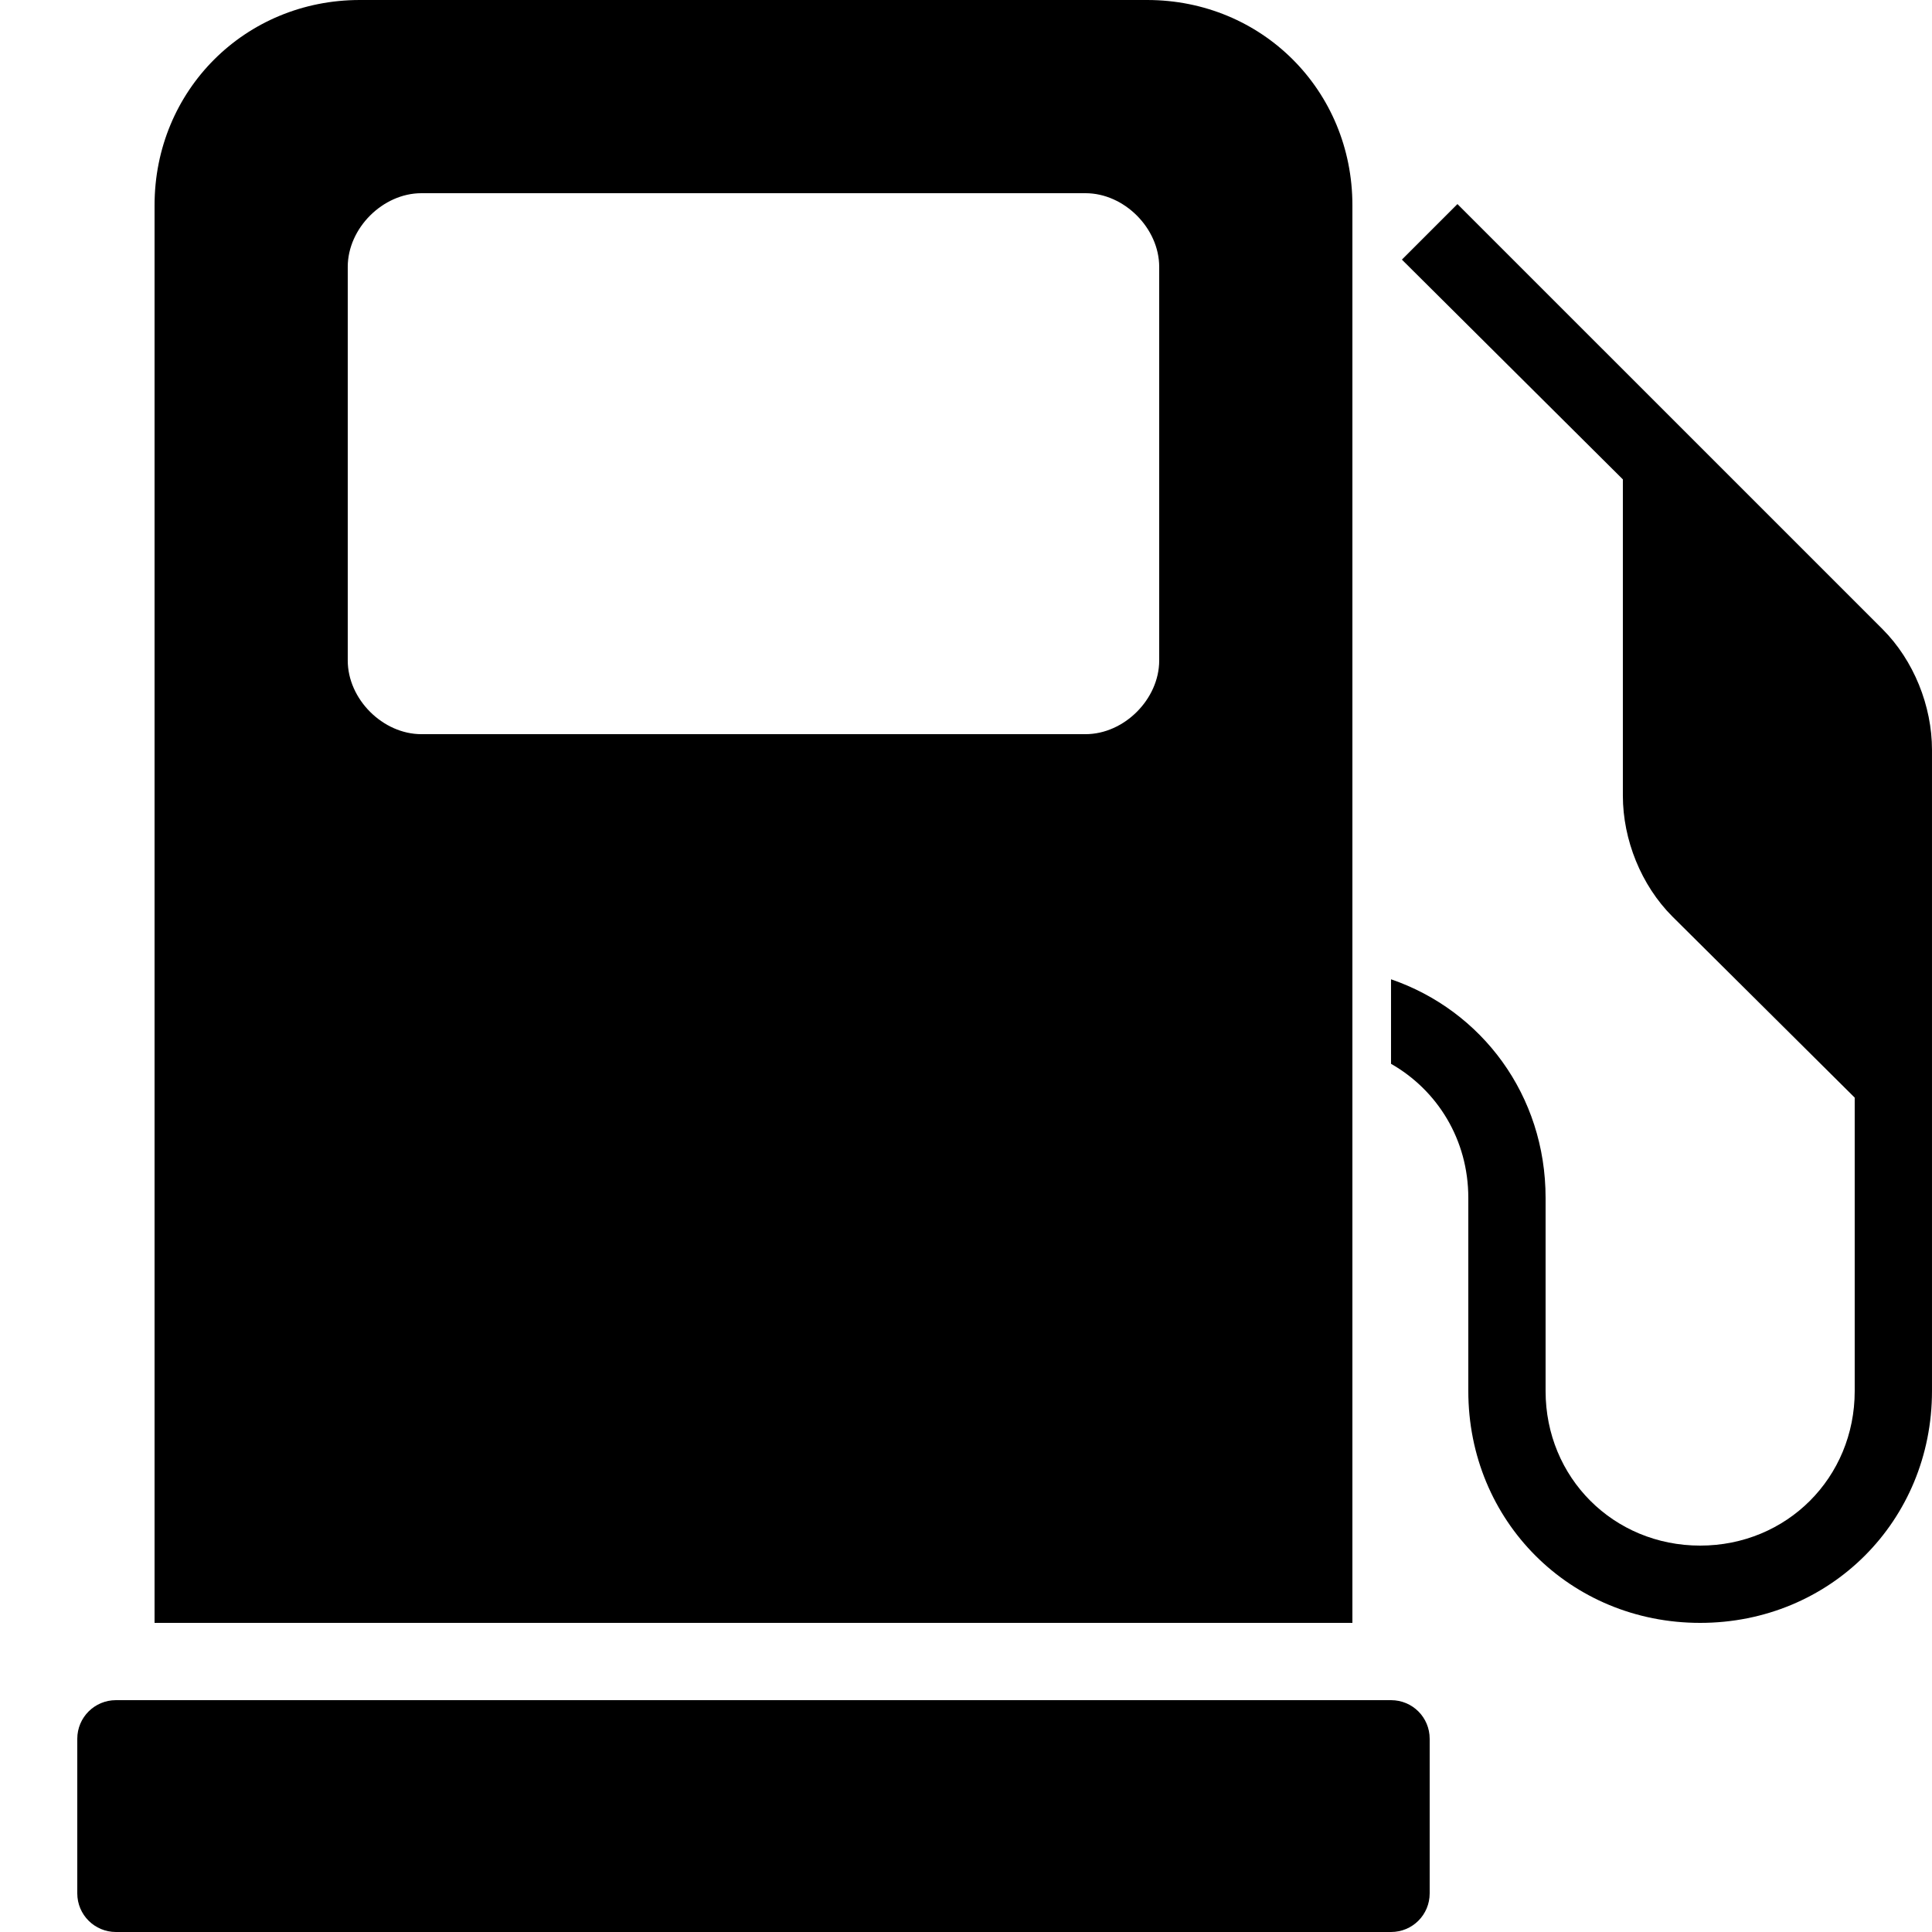
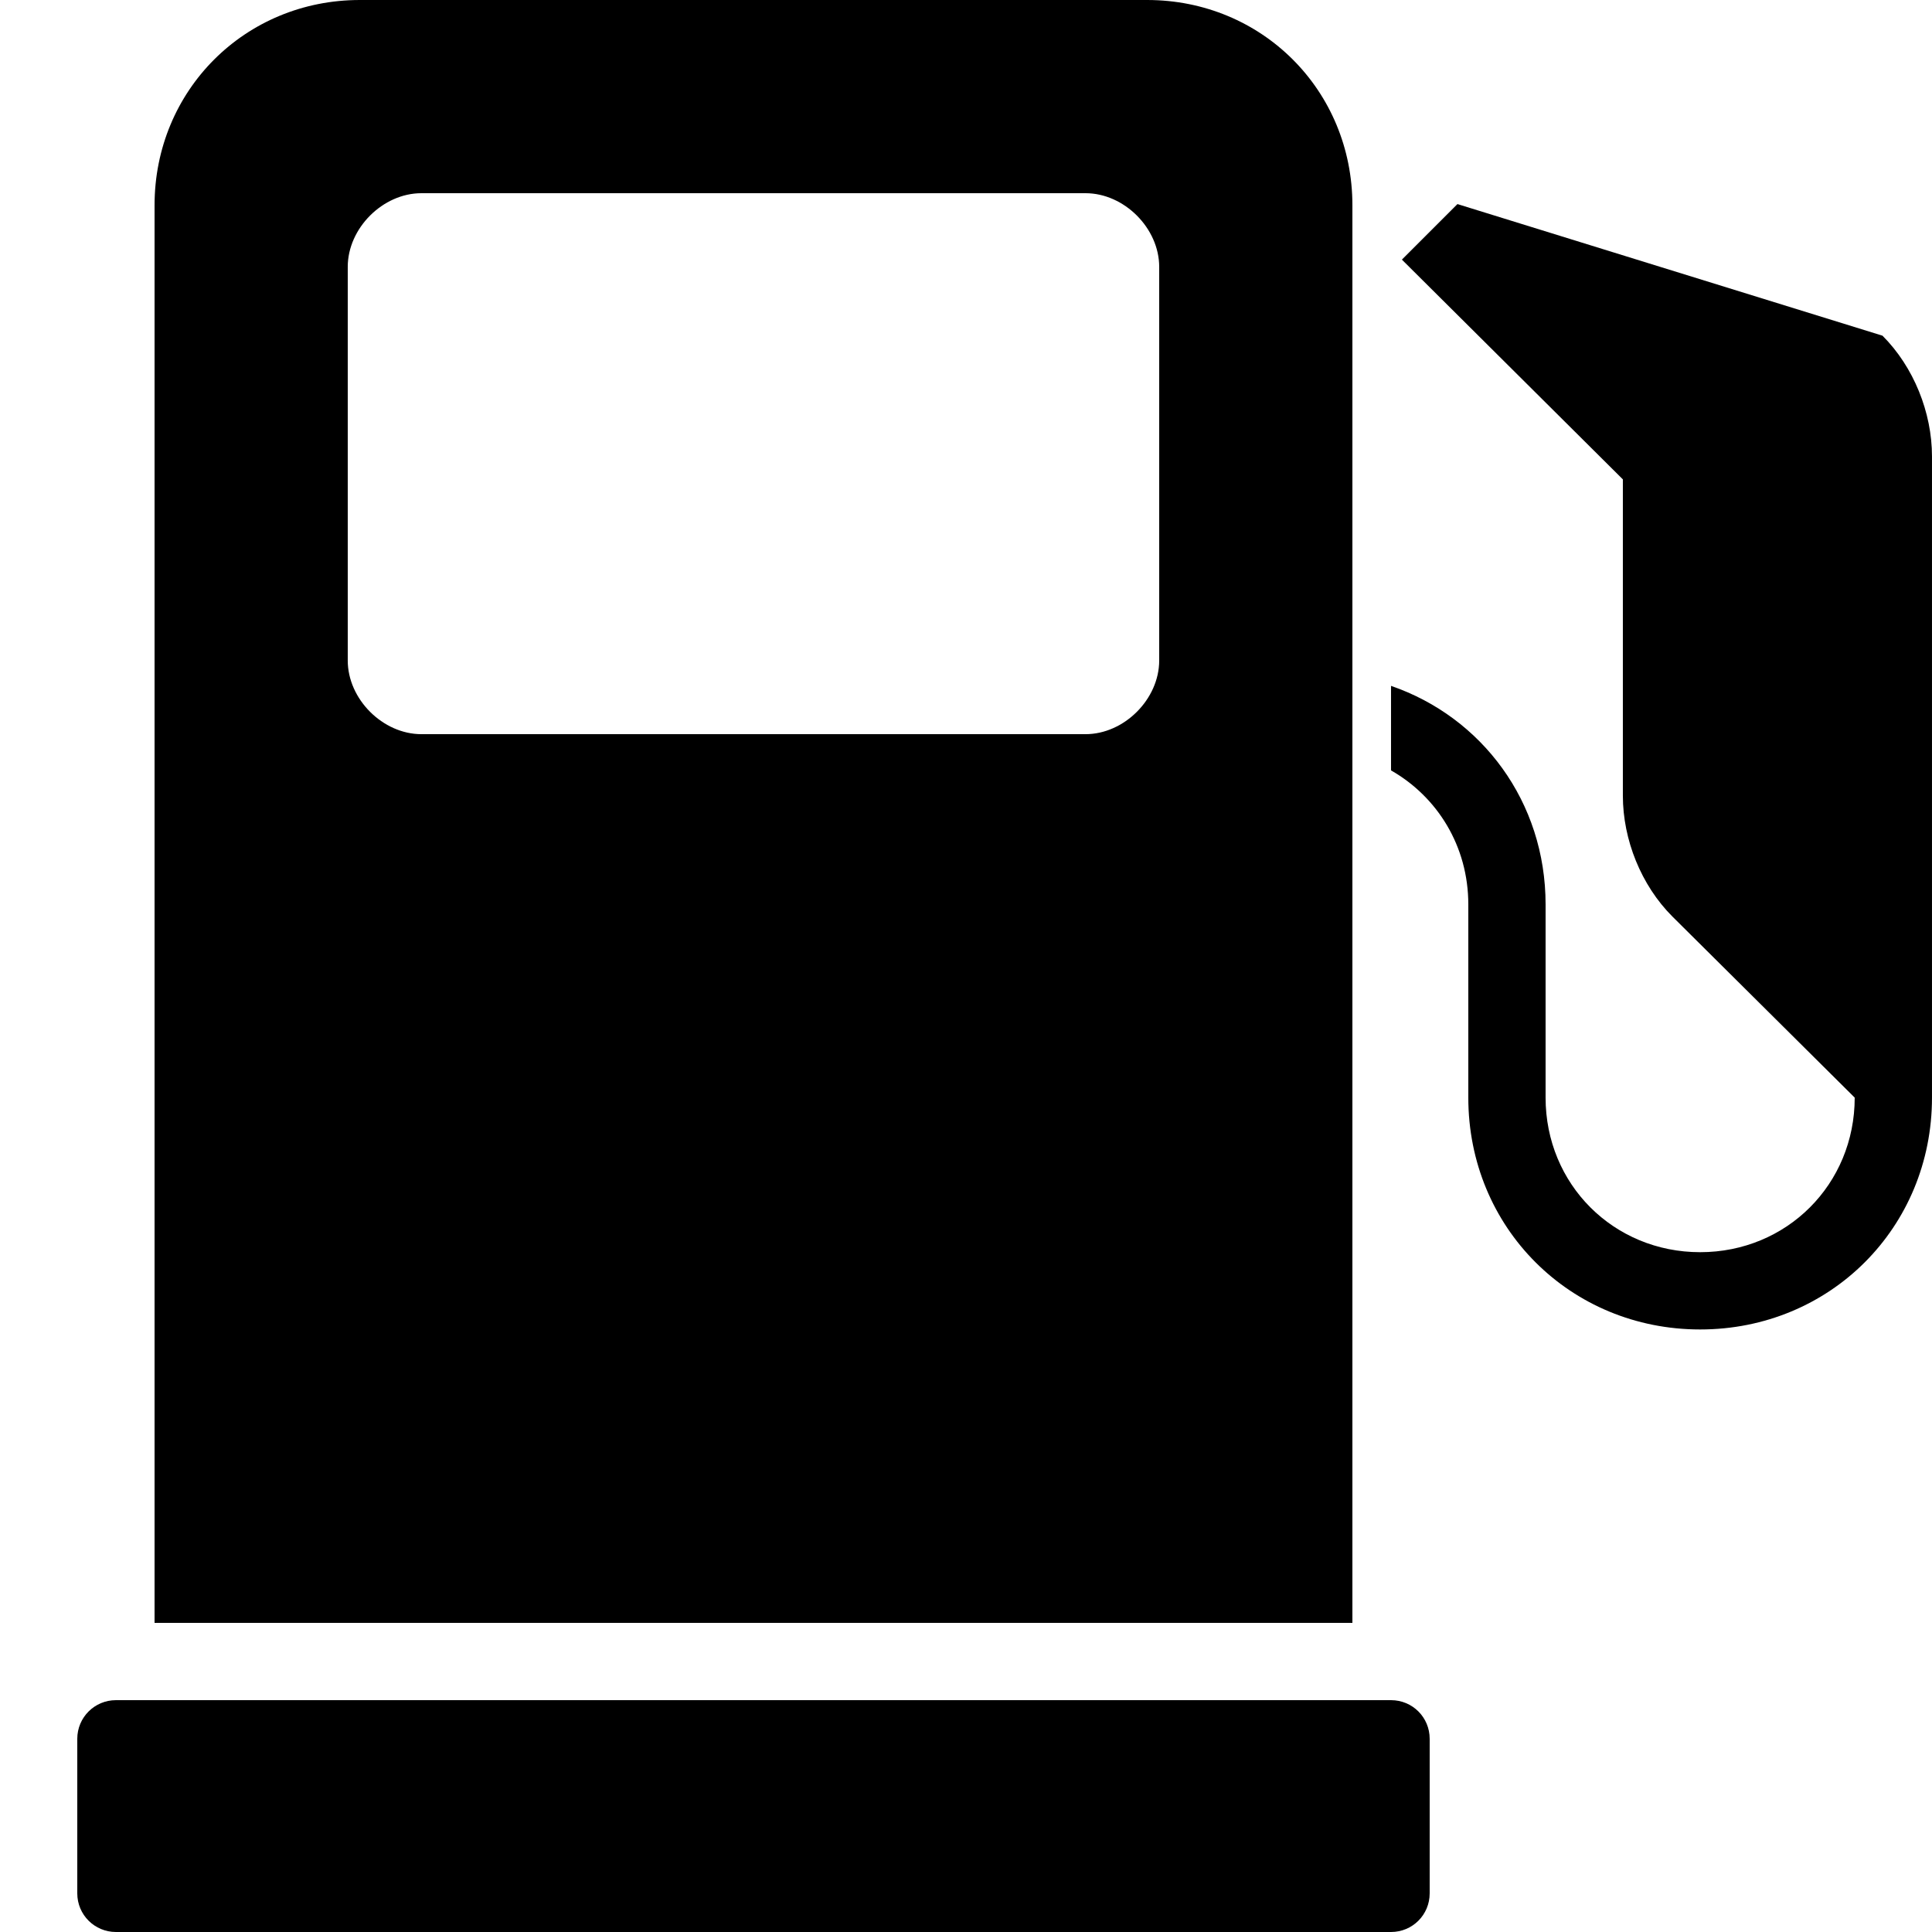
<svg xmlns="http://www.w3.org/2000/svg" x="0px" y="0px" width="15" height="15" viewBox="0 0 172 172" style=" fill:#000000;">
  <g fill="none" fill-rule="nonzero" stroke="none" stroke-width="1" stroke-linecap="butt" stroke-linejoin="miter" stroke-miterlimit="10" stroke-dasharray="" stroke-dashoffset="0" font-family="none" font-weight="none" font-size="none" text-anchor="none" style="mix-blend-mode: normal">
-     <path d="M0,172v-172h172v172z" fill="none" />
    <g fill="#000000">
-       <path d="M32.035,0c-10.226,0 -18.275,8.049 -18.275,18.275v126.205h106.64v-126.205c0,-10.226 -8.049,-18.275 -18.275,-18.275zM37.517,17.2h59.125c3.44,0 6.558,3.118 6.558,6.558v35.045c0,3.44 -3.118,6.558 -6.558,6.558h-59.125c-3.44,0 -6.558,-3.118 -6.558,-6.558v-35.045c0,-3.44 3.118,-6.558 6.558,-6.558zM129.752,18.168l-4.945,4.945l19.672,19.565v28.165c0,3.91 1.626,7.968 4.407,10.75l16.233,16.125v26.122c0,7.713 -6.047,13.76 -13.76,13.76c-7.713,0 -13.76,-6.047 -13.76,-13.76v-17.2c0,-9.137 -5.671,-16.676 -13.76,-19.457v7.525c4.125,2.352 6.88,6.746 6.88,11.932v17.2c0,11.57 9.07,20.64 20.64,20.64c11.57,0 20.64,-9.07 20.64,-20.64v-57.083c0,-3.91 -1.626,-7.968 -4.407,-10.75zM10.32,151.36c-1.895,0 -3.44,1.532 -3.44,3.44v13.76c0,1.908 1.545,3.44 3.44,3.44h113.52c1.908,0 3.44,-1.532 3.44,-3.44v-13.76c0,-1.908 -1.532,-3.44 -3.44,-3.44z" />
+       <path d="M32.035,0c-10.226,0 -18.275,8.049 -18.275,18.275v126.205h106.64v-126.205c0,-10.226 -8.049,-18.275 -18.275,-18.275zM37.517,17.2h59.125c3.44,0 6.558,3.118 6.558,6.558v35.045c0,3.44 -3.118,6.558 -6.558,6.558h-59.125c-3.44,0 -6.558,-3.118 -6.558,-6.558v-35.045c0,-3.44 3.118,-6.558 6.558,-6.558zM129.752,18.168l-4.945,4.945l19.672,19.565v28.165c0,3.91 1.626,7.968 4.407,10.75l16.233,16.125c0,7.713 -6.047,13.76 -13.76,13.76c-7.713,0 -13.76,-6.047 -13.76,-13.76v-17.2c0,-9.137 -5.671,-16.676 -13.76,-19.457v7.525c4.125,2.352 6.88,6.746 6.88,11.932v17.2c0,11.57 9.07,20.64 20.64,20.64c11.57,0 20.64,-9.07 20.64,-20.64v-57.083c0,-3.91 -1.626,-7.968 -4.407,-10.75zM10.32,151.36c-1.895,0 -3.44,1.532 -3.44,3.44v13.76c0,1.908 1.545,3.44 3.44,3.44h113.52c1.908,0 3.44,-1.532 3.44,-3.44v-13.76c0,-1.908 -1.532,-3.44 -3.44,-3.44z" />
    </g>
  </g>
</svg>